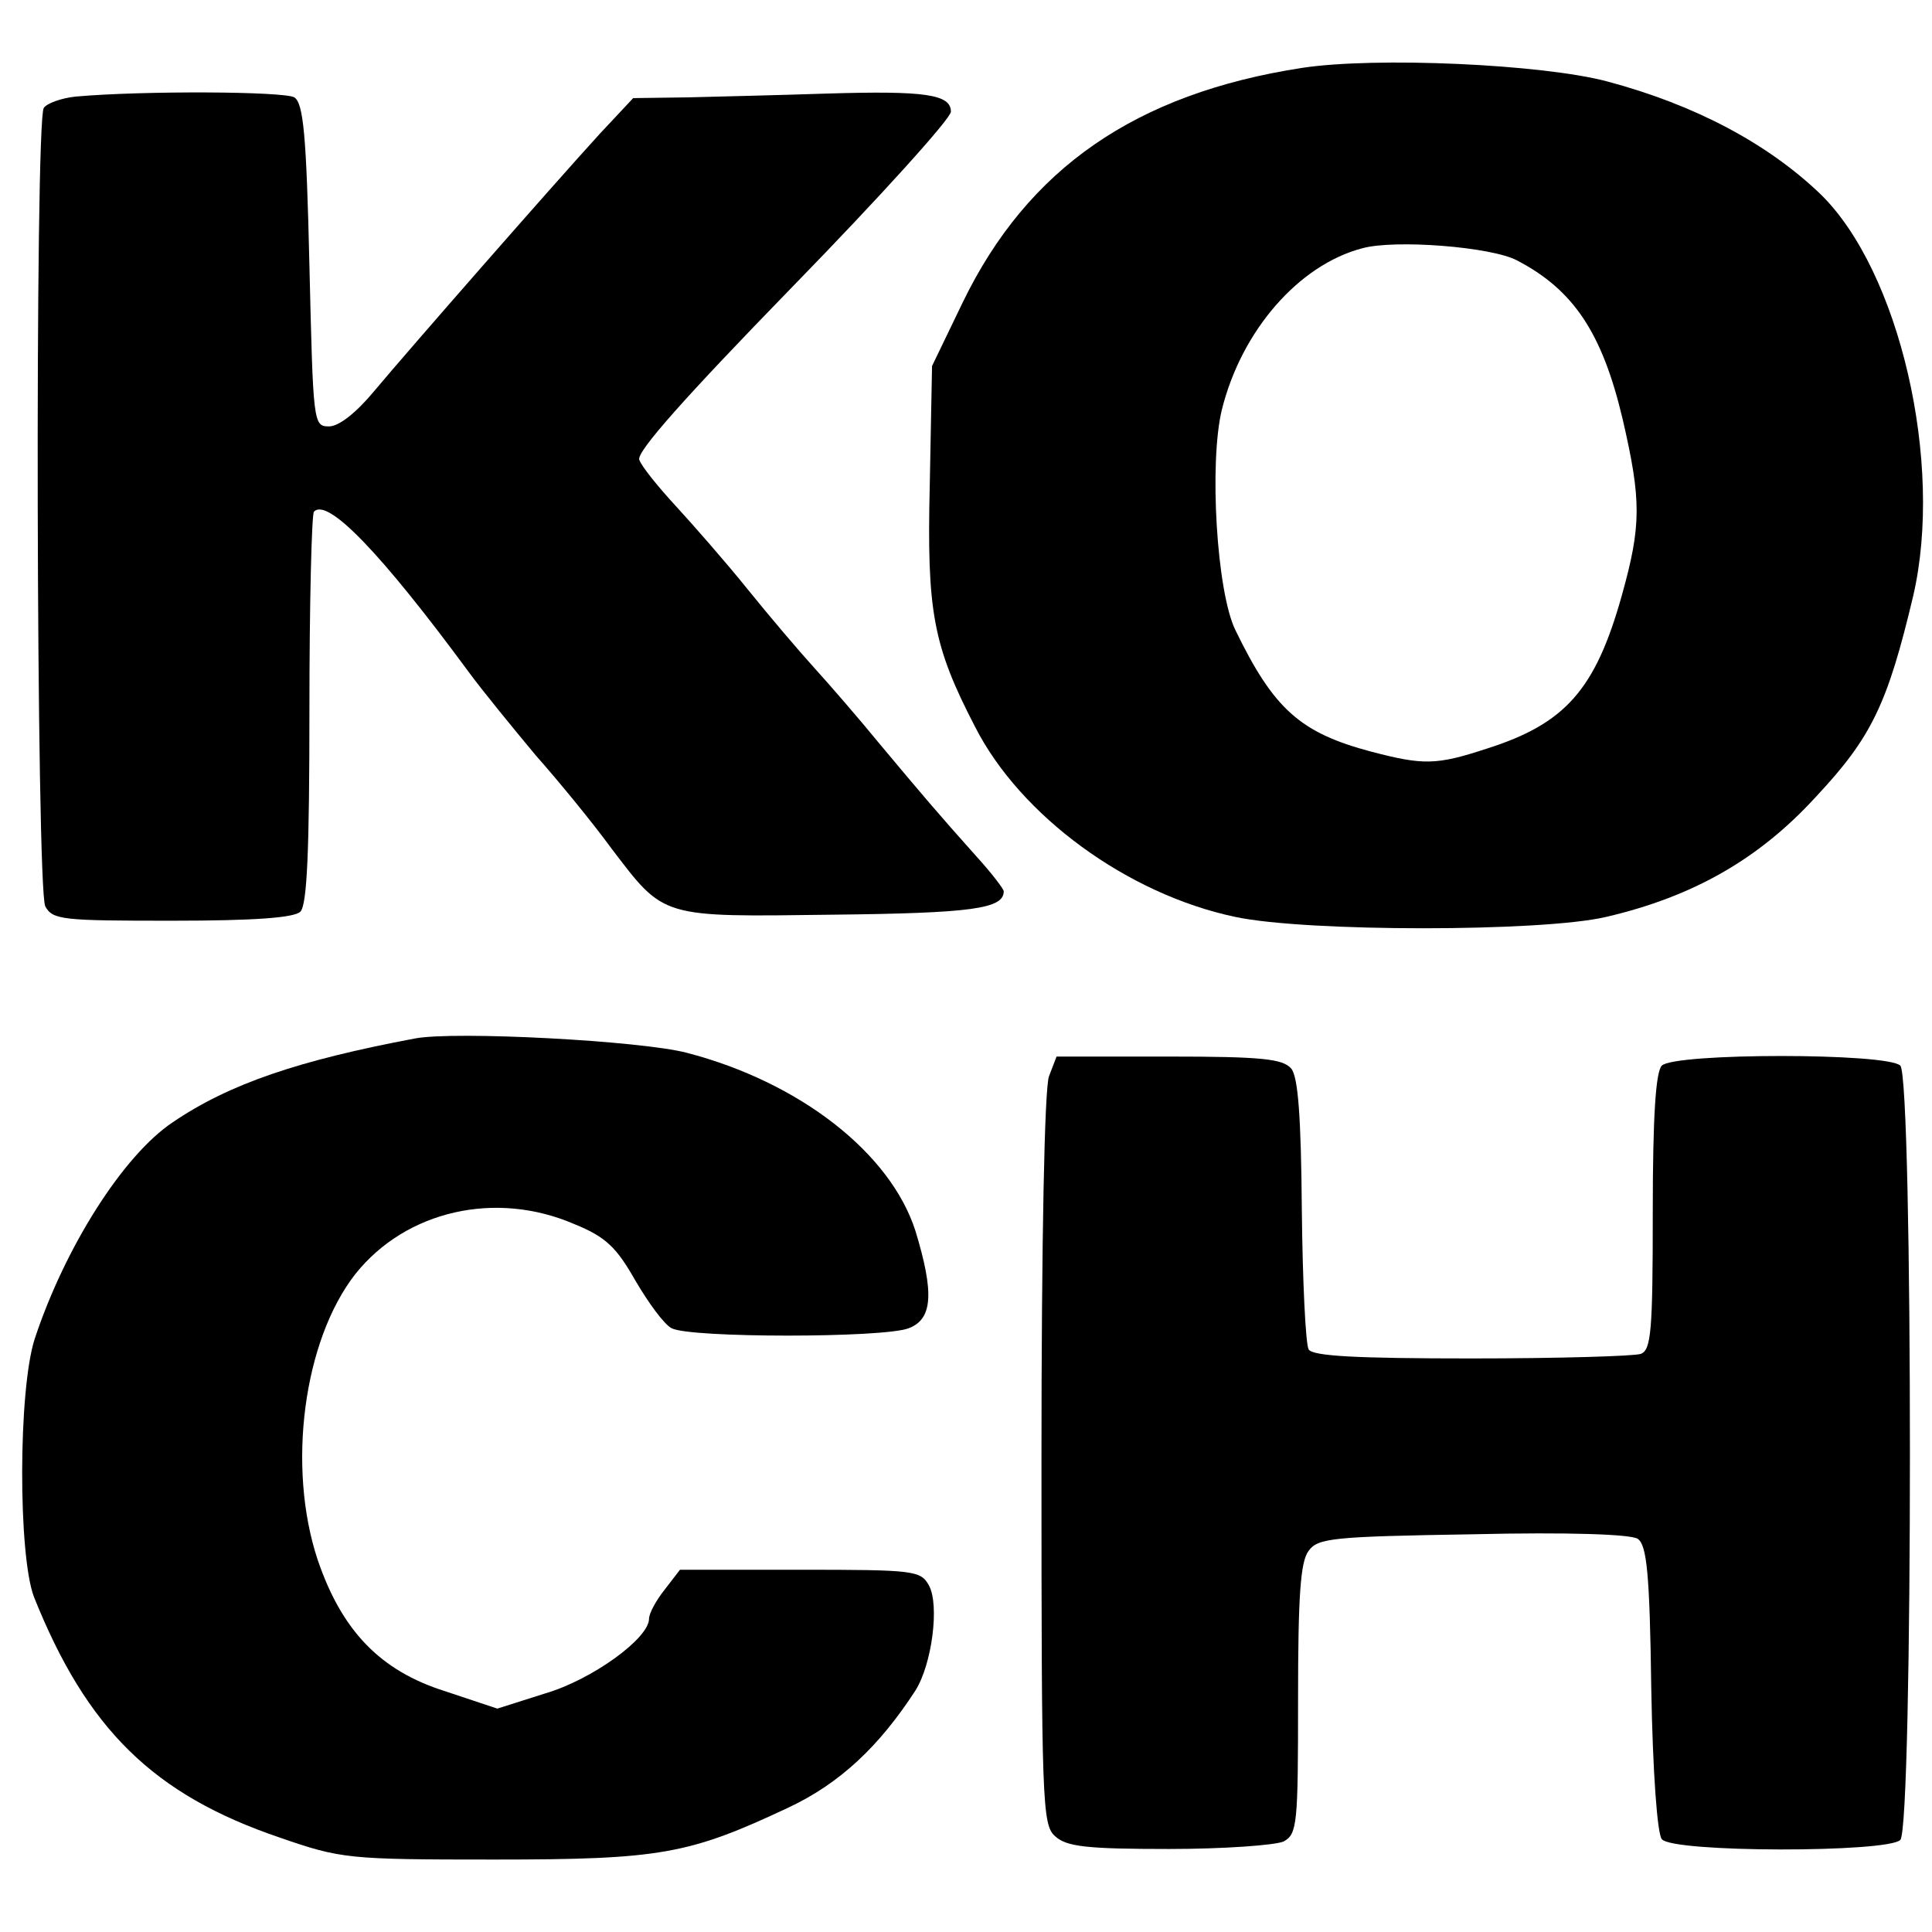
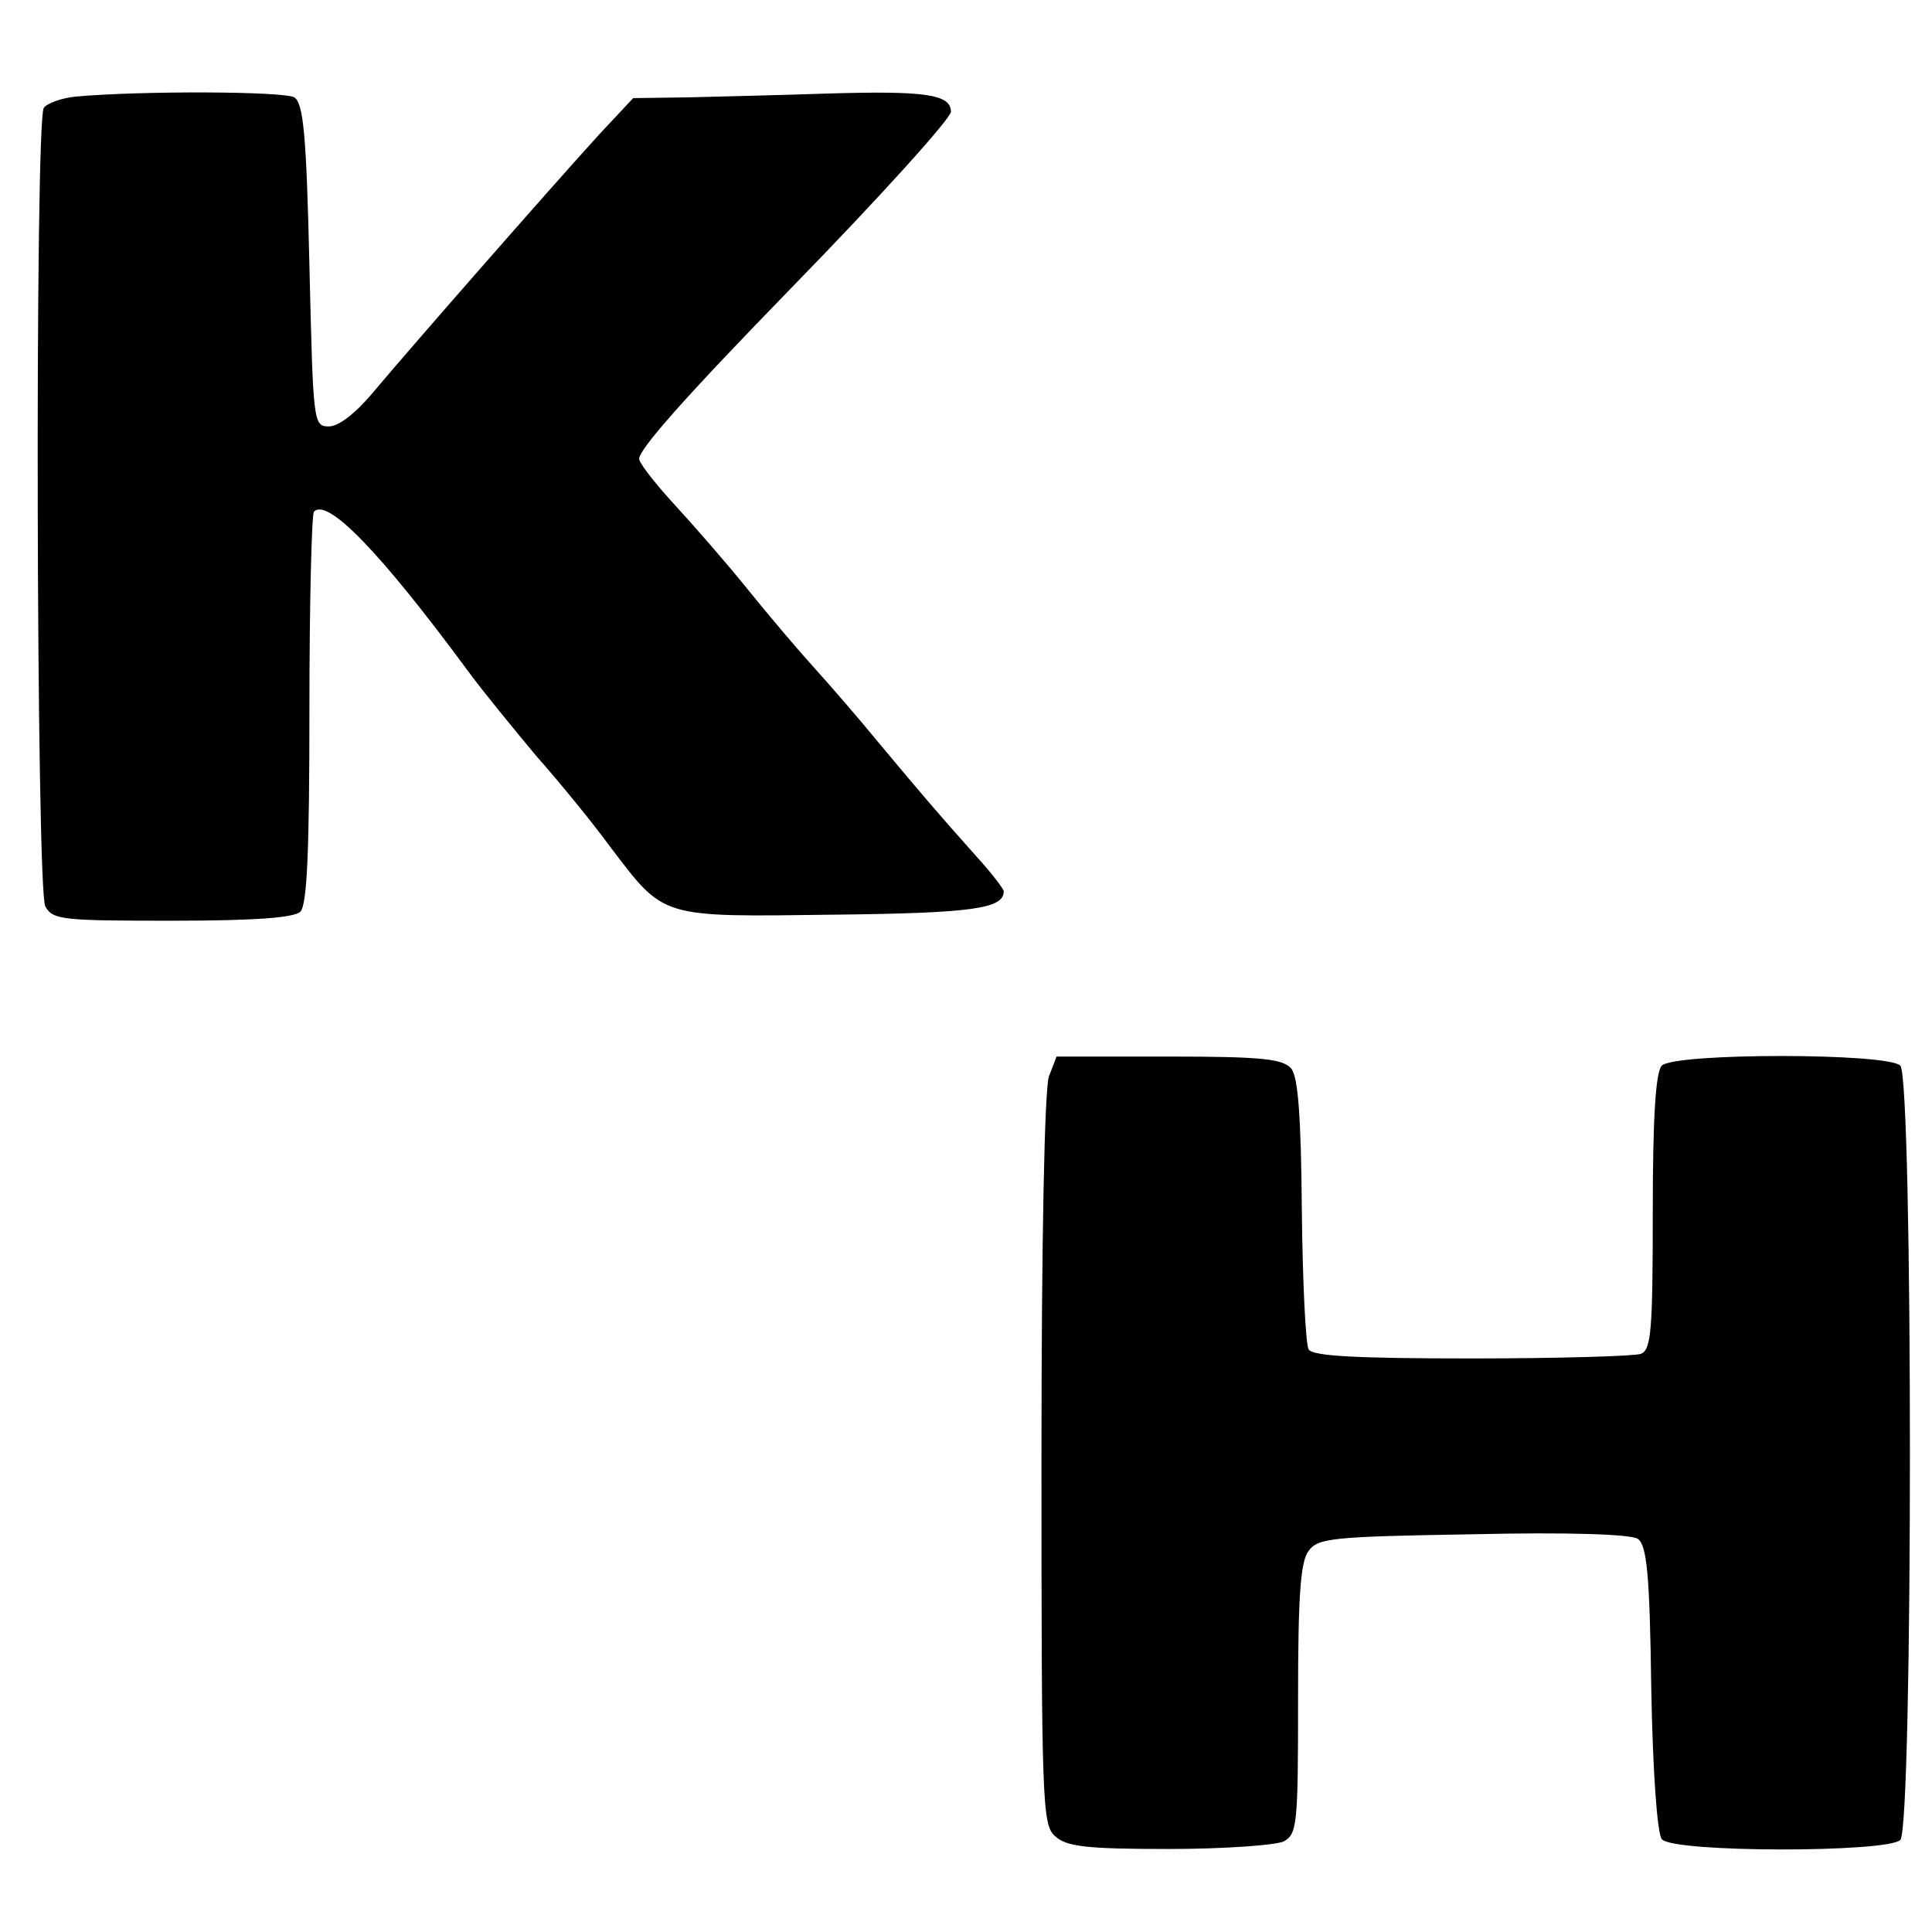
<svg xmlns="http://www.w3.org/2000/svg" version="1.0" width="256pt" height="256pt" viewBox="0 0 256 256" preserveAspectRatio="xMidYMid meet">
  <g transform="translate(0,256) scale(0.1,-0.1)" fill="#000000" stroke="none">
-     <path d="M1725 2470 c-220 -34 -363 -133 -449 -310 l-41 -85 -3 -157 c-4 -168 4 -213 60 -321 60 -118 202 -222 345 -252 94 -20 406 -20 491 0 116 27 203 77 278 159 74 79 95 123 129 266 41 176 -18 431 -123 533 -70 67 -166 118 -282 149 -86 23 -307 33 -405 18z m285 -255 c75 -39 113 -96 140 -210 25 -108 25 -141 -1 -234 -35 -125 -75 -170 -179 -203 -67 -22 -84 -22 -153 -4 -94 25 -129 56 -180 161 -25 51 -35 222 -18 292 26 105 102 192 186 214 43 12 171 2 205 -16z" />
    <path d="M100 2432 c-19 -2 -38 -9 -42 -15 -12 -19 -10 -1035 2 -1058 10 -18 23 -19 168 -19 110 0 162 4 170 12 9 9 12 82 12 268 0 141 3 259 6 262 18 19 89 -55 204 -211 19 -26 60 -76 90 -112 31 -35 76 -90 100 -123 71 -93 64 -91 294 -88 185 2 226 8 226 31 0 3 -16 24 -36 46 -51 57 -73 83 -129 150 -27 33 -66 78 -86 100 -20 22 -60 69 -89 105 -29 36 -72 85 -95 110 -23 25 -45 52 -48 61 -3 11 60 82 204 230 115 118 209 222 209 231 0 23 -34 28 -165 24 -60 -2 -143 -4 -183 -5 l-73 -1 -44 -47 c-63 -69 -253 -286 -299 -341 -24 -29 -47 -47 -60 -47 -21 0 -21 4 -26 213 -4 174 -8 215 -20 223 -14 8 -201 9 -290 1z" />
-     <path d="M550 1184 c-154 -29 -246 -60 -321 -111 -66 -44 -143 -166 -183 -287 -22 -68 -22 -287 -1 -342 70 -175 158 -262 326 -319 81 -28 90 -29 284 -29 221 0 258 7 390 69 68 32 120 81 168 155 22 35 32 113 18 139 -11 20 -19 21 -171 21 l-159 0 -20 -26 c-12 -15 -21 -32 -21 -39 0 -26 -76 -81 -138 -99 l-63 -20 -69 23 c-86 27 -137 80 -169 174 -41 123 -19 291 50 379 67 84 186 111 290 66 42 -17 56 -31 81 -75 17 -29 38 -58 48 -63 24 -13 281 -13 314 0 32 12 34 47 9 129 -33 103 -153 197 -303 236 -61 16 -307 29 -360 19z" />
    <path d="M1390 1134 c-6 -15 -10 -219 -10 -508 0 -455 1 -484 18 -499 15 -14 42 -17 151 -17 73 0 141 5 152 10 18 10 19 23 19 188 0 136 3 183 14 197 12 17 32 19 217 22 128 3 210 0 219 -6 12 -8 16 -45 18 -198 2 -112 8 -193 14 -200 14 -18 299 -18 316 -1 17 17 17 1009 0 1026 -17 17 -299 17 -316 0 -8 -8 -12 -66 -12 -194 0 -157 -2 -183 -16 -188 -9 -3 -110 -6 -224 -6 -152 0 -211 3 -216 12 -4 7 -8 90 -9 184 -1 125 -5 177 -14 188 -11 13 -39 16 -162 16 l-149 0 -10 -26z" />
  </g>
</svg>